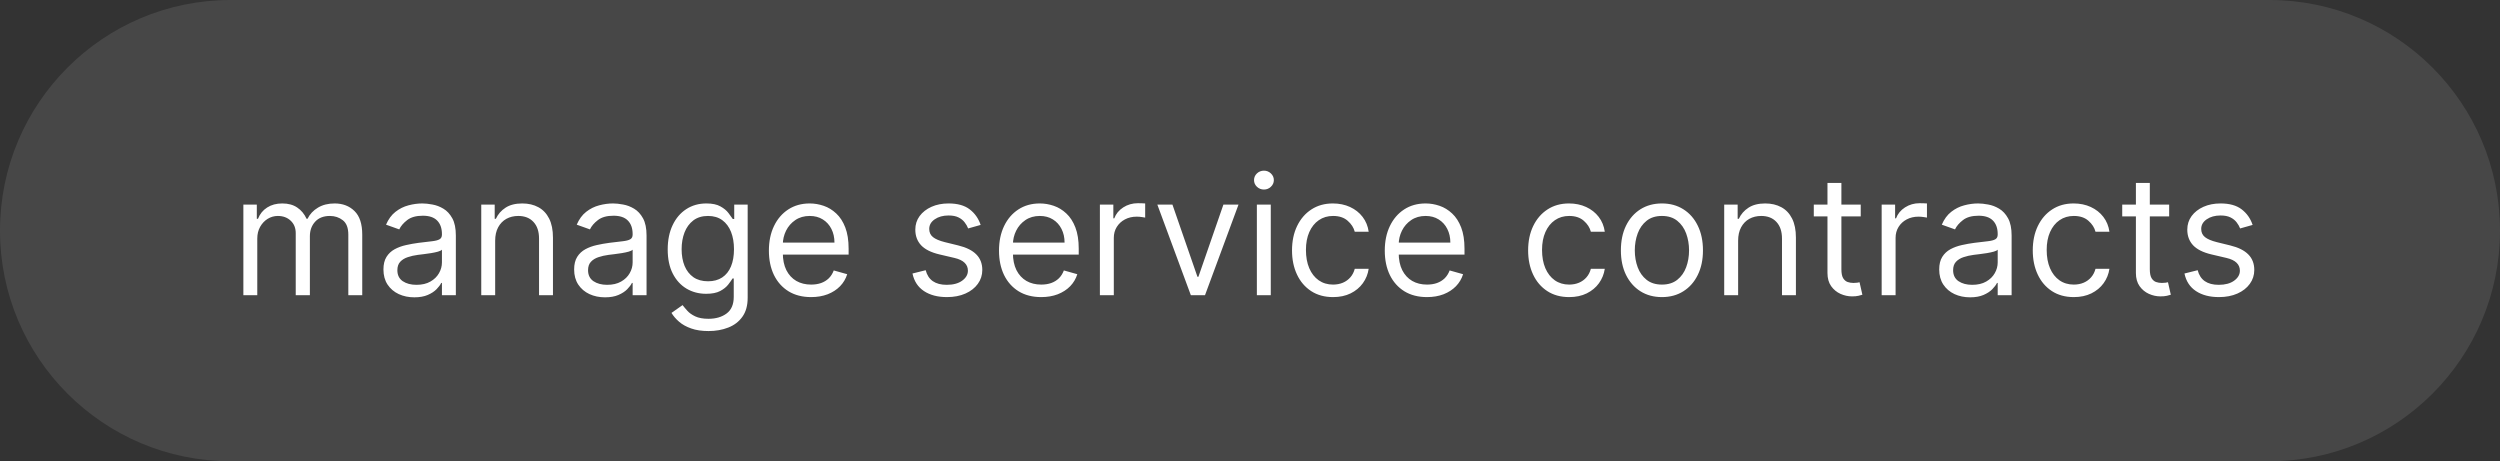
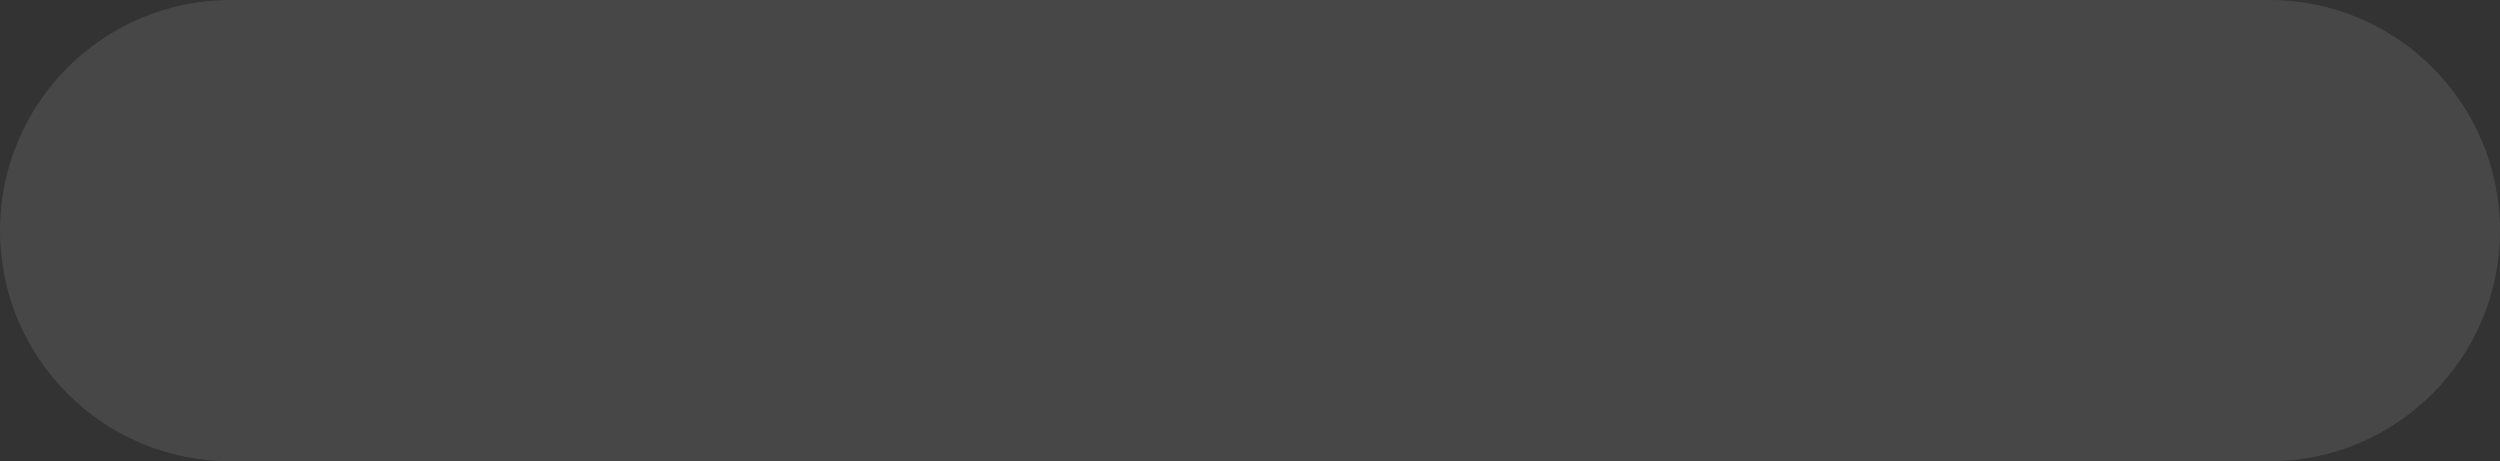
<svg xmlns="http://www.w3.org/2000/svg" width="271" height="50" viewBox="0 0 271 50" fill="none">
  <rect x="0" y="0" width="271" height="50" fill="#333333" stroke="none" />
  <path d="M0 25C0 11.193 11.193 0 25 0H246C259.807 0 271 11.193 271 25C271 38.807 259.807 50 246 50H25C11.193 50 0 38.807 0 25Z" fill="white" fill-opacity="0.1" />
-   <path d="M26.381 32V22.182H27.838V23.716H27.966C28.171 23.192 28.501 22.785 28.957 22.495C29.413 22.201 29.96 22.054 30.599 22.054C31.247 22.054 31.786 22.201 32.217 22.495C32.651 22.785 32.99 23.192 33.233 23.716H33.335C33.587 23.209 33.964 22.806 34.467 22.508C34.969 22.205 35.572 22.054 36.276 22.054C37.153 22.054 37.871 22.329 38.43 22.879C38.988 23.424 39.267 24.274 39.267 25.429V32H37.758V25.429C37.758 24.704 37.56 24.187 37.164 23.876C36.768 23.565 36.301 23.409 35.764 23.409C35.074 23.409 34.539 23.618 34.16 24.035C33.781 24.449 33.591 24.973 33.591 25.608V32H32.057V25.276C32.057 24.717 31.876 24.268 31.514 23.927C31.151 23.582 30.685 23.409 30.114 23.409C29.722 23.409 29.355 23.514 29.014 23.722C28.678 23.931 28.405 24.221 28.196 24.592C27.991 24.958 27.889 25.382 27.889 25.864V32H26.381ZM44.914 32.23C44.292 32.23 43.728 32.113 43.221 31.879C42.713 31.64 42.311 31.297 42.012 30.849C41.714 30.398 41.565 29.852 41.565 29.213C41.565 28.651 41.676 28.195 41.897 27.845C42.119 27.491 42.415 27.215 42.786 27.014C43.157 26.814 43.566 26.665 44.013 26.567C44.465 26.465 44.919 26.384 45.375 26.324C45.971 26.247 46.455 26.19 46.826 26.151C47.201 26.109 47.473 26.038 47.644 25.94C47.819 25.842 47.906 25.672 47.906 25.429V25.378C47.906 24.747 47.733 24.257 47.388 23.908C47.047 23.558 46.529 23.384 45.835 23.384C45.115 23.384 44.55 23.541 44.141 23.857C43.732 24.172 43.444 24.509 43.278 24.866L41.846 24.355C42.102 23.759 42.443 23.294 42.869 22.962C43.299 22.625 43.768 22.391 44.275 22.259C44.787 22.122 45.289 22.054 45.784 22.054C46.099 22.054 46.461 22.092 46.87 22.169C47.284 22.241 47.682 22.393 48.066 22.623C48.453 22.853 48.775 23.2 49.031 23.665C49.287 24.129 49.414 24.751 49.414 25.531V32H47.906V30.671H47.829C47.727 30.884 47.556 31.111 47.318 31.354C47.079 31.597 46.762 31.804 46.365 31.974C45.969 32.145 45.485 32.23 44.914 32.23ZM45.145 30.875C45.741 30.875 46.244 30.758 46.653 30.523C47.066 30.289 47.377 29.986 47.586 29.616C47.799 29.245 47.906 28.855 47.906 28.446V27.065C47.842 27.142 47.701 27.212 47.484 27.276C47.271 27.336 47.024 27.389 46.742 27.436C46.466 27.479 46.195 27.517 45.931 27.551C45.671 27.581 45.46 27.607 45.298 27.628C44.906 27.679 44.539 27.762 44.199 27.877C43.862 27.988 43.589 28.156 43.38 28.382C43.176 28.604 43.074 28.906 43.074 29.29C43.074 29.814 43.267 30.21 43.655 30.479C44.047 30.743 44.544 30.875 45.145 30.875ZM53.676 26.094V32H52.168V22.182H53.625V23.716H53.753C53.983 23.217 54.333 22.817 54.801 22.514C55.27 22.207 55.875 22.054 56.617 22.054C57.281 22.054 57.863 22.19 58.362 22.463C58.86 22.732 59.248 23.141 59.525 23.69C59.802 24.236 59.941 24.926 59.941 25.761V32H58.432V25.864C58.432 25.092 58.232 24.491 57.831 24.061C57.431 23.626 56.881 23.409 56.182 23.409C55.7 23.409 55.27 23.514 54.891 23.722C54.516 23.931 54.22 24.236 54.002 24.636C53.785 25.037 53.676 25.523 53.676 26.094ZM65.586 32.23C64.964 32.23 64.4 32.113 63.892 31.879C63.385 31.64 62.983 31.297 62.684 30.849C62.386 30.398 62.237 29.852 62.237 29.213C62.237 28.651 62.348 28.195 62.569 27.845C62.791 27.491 63.087 27.215 63.458 27.014C63.828 26.814 64.238 26.665 64.685 26.567C65.137 26.465 65.591 26.384 66.046 26.324C66.643 26.247 67.127 26.19 67.498 26.151C67.873 26.109 68.145 26.038 68.316 25.94C68.49 25.842 68.578 25.672 68.578 25.429V25.378C68.578 24.747 68.405 24.257 68.06 23.908C67.719 23.558 67.201 23.384 66.507 23.384C65.787 23.384 65.222 23.541 64.813 23.857C64.404 24.172 64.116 24.509 63.95 24.866L62.518 24.355C62.774 23.759 63.115 23.294 63.541 22.962C63.971 22.625 64.44 22.391 64.947 22.259C65.459 22.122 65.961 22.054 66.456 22.054C66.771 22.054 67.133 22.092 67.542 22.169C67.956 22.241 68.354 22.393 68.738 22.623C69.125 22.853 69.447 23.2 69.703 23.665C69.959 24.129 70.086 24.751 70.086 25.531V32H68.578V30.671H68.501C68.399 30.884 68.228 31.111 67.99 31.354C67.751 31.597 67.434 31.804 67.037 31.974C66.641 32.145 66.157 32.23 65.586 32.23ZM65.816 30.875C66.413 30.875 66.916 30.758 67.325 30.523C67.738 30.289 68.049 29.986 68.258 29.616C68.471 29.245 68.578 28.855 68.578 28.446V27.065C68.514 27.142 68.373 27.212 68.156 27.276C67.943 27.336 67.696 27.389 67.414 27.436C67.137 27.479 66.867 27.517 66.603 27.551C66.343 27.581 66.132 27.607 65.97 27.628C65.578 27.679 65.211 27.762 64.87 27.877C64.534 27.988 64.261 28.156 64.052 28.382C63.848 28.604 63.745 28.906 63.745 29.29C63.745 29.814 63.939 30.21 64.327 30.479C64.719 30.743 65.216 30.875 65.816 30.875ZM76.803 35.886C76.074 35.886 75.448 35.793 74.924 35.605C74.399 35.422 73.963 35.179 73.613 34.876C73.268 34.578 72.993 34.258 72.788 33.918L73.99 33.074C74.127 33.253 74.299 33.457 74.508 33.688C74.717 33.922 75.002 34.124 75.365 34.295C75.731 34.469 76.21 34.557 76.803 34.557C77.595 34.557 78.249 34.365 78.765 33.981C79.281 33.598 79.538 32.997 79.538 32.179V30.185H79.411C79.3 30.364 79.142 30.585 78.938 30.849C78.737 31.109 78.448 31.342 78.068 31.546C77.693 31.746 77.186 31.847 76.547 31.847C75.754 31.847 75.043 31.659 74.412 31.284C73.786 30.909 73.289 30.364 72.923 29.648C72.561 28.932 72.379 28.062 72.379 27.04C72.379 26.034 72.556 25.158 72.91 24.413C73.264 23.663 73.756 23.083 74.386 22.674C75.017 22.261 75.746 22.054 76.573 22.054C77.212 22.054 77.719 22.16 78.094 22.374C78.473 22.582 78.763 22.821 78.963 23.09C79.168 23.354 79.326 23.571 79.436 23.741H79.59V22.182H81.047V32.281C81.047 33.125 80.855 33.811 80.472 34.34C80.093 34.872 79.581 35.262 78.938 35.509C78.299 35.761 77.587 35.886 76.803 35.886ZM76.752 30.491C77.357 30.491 77.868 30.353 78.286 30.076C78.703 29.799 79.021 29.401 79.238 28.881C79.455 28.361 79.564 27.739 79.564 27.014C79.564 26.307 79.458 25.683 79.245 25.141C79.031 24.6 78.716 24.176 78.299 23.869C77.881 23.562 77.365 23.409 76.752 23.409C76.112 23.409 75.58 23.571 75.154 23.895C74.732 24.219 74.414 24.653 74.201 25.199C73.992 25.744 73.888 26.349 73.888 27.014C73.888 27.696 73.995 28.299 74.208 28.823C74.425 29.343 74.745 29.752 75.166 30.05C75.593 30.345 76.121 30.491 76.752 30.491ZM87.925 32.205C86.979 32.205 86.163 31.996 85.477 31.578C84.795 31.156 84.269 30.568 83.898 29.814C83.531 29.055 83.348 28.173 83.348 27.168C83.348 26.162 83.531 25.276 83.898 24.509C84.269 23.737 84.784 23.136 85.445 22.706C86.11 22.271 86.885 22.054 87.772 22.054C88.283 22.054 88.788 22.139 89.286 22.31C89.785 22.48 90.239 22.757 90.648 23.141C91.057 23.52 91.383 24.023 91.626 24.649C91.869 25.276 91.99 26.047 91.99 26.963V27.602H84.422V26.298H90.456C90.456 25.744 90.345 25.25 90.124 24.815C89.906 24.381 89.595 24.038 89.191 23.786C88.79 23.535 88.317 23.409 87.772 23.409C87.171 23.409 86.651 23.558 86.212 23.857C85.777 24.151 85.443 24.534 85.208 25.007C84.974 25.48 84.857 25.987 84.857 26.528V27.398C84.857 28.139 84.985 28.768 85.24 29.283C85.5 29.795 85.86 30.185 86.32 30.453C86.781 30.717 87.316 30.849 87.925 30.849C88.321 30.849 88.679 30.794 88.999 30.683C89.323 30.568 89.602 30.398 89.836 30.172C90.07 29.942 90.252 29.656 90.379 29.315L91.837 29.724C91.683 30.219 91.426 30.653 91.063 31.028C90.701 31.399 90.254 31.689 89.721 31.898C89.188 32.102 88.59 32.205 87.925 32.205ZM106.302 24.381L104.947 24.764C104.862 24.538 104.736 24.319 104.57 24.106C104.408 23.889 104.186 23.709 103.905 23.569C103.624 23.428 103.264 23.358 102.825 23.358C102.224 23.358 101.723 23.496 101.323 23.773C100.926 24.046 100.728 24.393 100.728 24.815C100.728 25.19 100.865 25.486 101.137 25.704C101.41 25.921 101.836 26.102 102.416 26.247L103.873 26.605C104.751 26.818 105.405 27.144 105.835 27.583C106.266 28.018 106.481 28.578 106.481 29.264C106.481 29.827 106.319 30.329 105.995 30.773C105.676 31.216 105.228 31.565 104.653 31.821C104.078 32.077 103.409 32.205 102.646 32.205C101.644 32.205 100.816 31.987 100.159 31.553C99.503 31.118 99.088 30.483 98.913 29.648L100.345 29.29C100.481 29.818 100.739 30.215 101.118 30.479C101.502 30.743 102.002 30.875 102.62 30.875C103.323 30.875 103.882 30.726 104.295 30.428C104.713 30.125 104.921 29.763 104.921 29.341C104.921 29 104.802 28.715 104.563 28.484C104.325 28.25 103.958 28.075 103.464 27.96L101.828 27.577C100.928 27.364 100.268 27.033 99.846 26.586C99.428 26.134 99.22 25.57 99.22 24.892C99.22 24.338 99.375 23.848 99.686 23.422C100.002 22.996 100.43 22.661 100.971 22.418C101.517 22.175 102.134 22.054 102.825 22.054C103.796 22.054 104.559 22.267 105.113 22.693C105.671 23.119 106.068 23.682 106.302 24.381ZM112.868 32.205C111.922 32.205 111.106 31.996 110.42 31.578C109.738 31.156 109.212 30.568 108.841 29.814C108.475 29.055 108.292 28.173 108.292 27.168C108.292 26.162 108.475 25.276 108.841 24.509C109.212 23.737 109.728 23.136 110.388 22.706C111.053 22.271 111.828 22.054 112.715 22.054C113.226 22.054 113.731 22.139 114.23 22.31C114.728 22.48 115.182 22.757 115.591 23.141C116 23.52 116.326 24.023 116.569 24.649C116.812 25.276 116.934 26.047 116.934 26.963V27.602H109.365V26.298H115.4C115.4 25.744 115.289 25.25 115.067 24.815C114.85 24.381 114.539 24.038 114.134 23.786C113.733 23.535 113.26 23.409 112.715 23.409C112.114 23.409 111.594 23.558 111.155 23.857C110.721 24.151 110.386 24.534 110.152 25.007C109.917 25.48 109.8 25.987 109.8 26.528V27.398C109.8 28.139 109.928 28.768 110.184 29.283C110.444 29.795 110.804 30.185 111.264 30.453C111.724 30.717 112.259 30.849 112.868 30.849C113.265 30.849 113.623 30.794 113.942 30.683C114.266 30.568 114.545 30.398 114.779 30.172C115.014 29.942 115.195 29.656 115.323 29.315L116.78 29.724C116.627 30.219 116.369 30.653 116.007 31.028C115.645 31.399 115.197 31.689 114.664 31.898C114.132 32.102 113.533 32.205 112.868 32.205ZM119.228 32V22.182H120.686V23.665H120.788C120.967 23.179 121.291 22.785 121.76 22.482C122.228 22.18 122.757 22.028 123.345 22.028C123.456 22.028 123.594 22.03 123.76 22.035C123.926 22.039 124.052 22.046 124.137 22.054V23.588C124.086 23.575 123.969 23.556 123.786 23.53C123.607 23.501 123.417 23.486 123.217 23.486C122.74 23.486 122.314 23.586 121.939 23.786C121.568 23.982 121.274 24.255 121.056 24.604C120.843 24.95 120.737 25.344 120.737 25.787V32H119.228ZM134.253 22.182L130.622 32H129.088L125.457 22.182H127.094L129.804 30.006H129.906L132.616 22.182H134.253ZM136.244 32V22.182H137.752V32H136.244ZM137.011 20.546C136.717 20.546 136.463 20.445 136.25 20.245C136.042 20.045 135.937 19.804 135.937 19.523C135.937 19.241 136.042 19.001 136.25 18.8C136.463 18.6 136.717 18.5 137.011 18.5C137.305 18.5 137.556 18.6 137.765 18.8C137.978 19.001 138.085 19.241 138.085 19.523C138.085 19.804 137.978 20.045 137.765 20.245C137.556 20.445 137.305 20.546 137.011 20.546ZM144.504 32.205C143.584 32.205 142.791 31.987 142.126 31.553C141.461 31.118 140.95 30.519 140.592 29.756C140.234 28.994 140.055 28.122 140.055 27.142C140.055 26.145 140.238 25.265 140.605 24.502C140.976 23.735 141.491 23.136 142.152 22.706C142.817 22.271 143.592 22.054 144.479 22.054C145.169 22.054 145.791 22.182 146.345 22.438C146.899 22.693 147.353 23.051 147.706 23.511C148.06 23.972 148.28 24.509 148.365 25.122H146.856C146.741 24.675 146.486 24.278 146.089 23.933C145.697 23.584 145.169 23.409 144.504 23.409C143.916 23.409 143.4 23.562 142.957 23.869C142.518 24.172 142.175 24.6 141.928 25.154C141.685 25.704 141.564 26.349 141.564 27.091C141.564 27.849 141.683 28.51 141.922 29.072C142.165 29.635 142.506 30.072 142.944 30.383C143.388 30.694 143.907 30.849 144.504 30.849C144.896 30.849 145.252 30.781 145.572 30.645C145.891 30.509 146.162 30.312 146.383 30.057C146.605 29.801 146.763 29.494 146.856 29.136H148.365C148.28 29.716 148.069 30.238 147.732 30.702C147.4 31.163 146.959 31.529 146.409 31.802C145.863 32.07 145.229 32.205 144.504 32.205ZM154.687 32.205C153.741 32.205 152.925 31.996 152.238 31.578C151.557 31.156 151.03 30.568 150.66 29.814C150.293 29.055 150.11 28.173 150.11 27.168C150.11 26.162 150.293 25.276 150.66 24.509C151.03 23.737 151.546 23.136 152.206 22.706C152.871 22.271 153.647 22.054 154.533 22.054C155.045 22.054 155.55 22.139 156.048 22.31C156.547 22.48 157.001 22.757 157.41 23.141C157.819 23.52 158.145 24.023 158.388 24.649C158.631 25.276 158.752 26.047 158.752 26.963V27.602H151.184V26.298H157.218C157.218 25.744 157.107 25.25 156.885 24.815C156.668 24.381 156.357 24.038 155.952 23.786C155.552 23.535 155.079 23.409 154.533 23.409C153.932 23.409 153.412 23.558 152.974 23.857C152.539 24.151 152.204 24.534 151.97 25.007C151.736 25.48 151.618 25.987 151.618 26.528V27.398C151.618 28.139 151.746 28.768 152.002 29.283C152.262 29.795 152.622 30.185 153.082 30.453C153.542 30.717 154.077 30.849 154.687 30.849C155.083 30.849 155.441 30.794 155.76 30.683C156.084 30.568 156.363 30.398 156.598 30.172C156.832 29.942 157.013 29.656 157.141 29.315L158.599 29.724C158.445 30.219 158.187 30.653 157.825 31.028C157.463 31.399 157.015 31.689 156.483 31.898C155.95 32.102 155.351 32.205 154.687 32.205ZM170.098 32.205C169.177 32.205 168.385 31.987 167.72 31.553C167.055 31.118 166.544 30.519 166.186 29.756C165.828 28.994 165.649 28.122 165.649 27.142C165.649 26.145 165.832 25.265 166.199 24.502C166.569 23.735 167.085 23.136 167.746 22.706C168.41 22.271 169.186 22.054 170.072 22.054C170.763 22.054 171.385 22.182 171.939 22.438C172.493 22.693 172.947 23.051 173.3 23.511C173.654 23.972 173.873 24.509 173.959 25.122H172.45C172.335 24.675 172.079 24.278 171.683 23.933C171.291 23.584 170.763 23.409 170.098 23.409C169.51 23.409 168.994 23.562 168.551 23.869C168.112 24.172 167.769 24.6 167.522 25.154C167.279 25.704 167.157 26.349 167.157 27.091C167.157 27.849 167.277 28.51 167.515 29.072C167.758 29.635 168.099 30.072 168.538 30.383C168.981 30.694 169.501 30.849 170.098 30.849C170.49 30.849 170.846 30.781 171.165 30.645C171.485 30.509 171.756 30.312 171.977 30.057C172.199 29.801 172.356 29.494 172.45 29.136H173.959C173.873 29.716 173.662 30.238 173.326 30.702C172.993 31.163 172.552 31.529 172.003 31.802C171.457 32.07 170.822 32.205 170.098 32.205ZM180.153 32.205C179.266 32.205 178.488 31.994 177.819 31.572C177.155 31.15 176.635 30.56 176.26 29.801C175.889 29.043 175.704 28.156 175.704 27.142C175.704 26.119 175.889 25.227 176.26 24.464C176.635 23.701 177.155 23.109 177.819 22.687C178.488 22.265 179.266 22.054 180.153 22.054C181.039 22.054 181.814 22.265 182.479 22.687C183.148 23.109 183.668 23.701 184.039 24.464C184.414 25.227 184.601 26.119 184.601 27.142C184.601 28.156 184.414 29.043 184.039 29.801C183.668 30.56 183.148 31.15 182.479 31.572C181.814 31.994 181.039 32.205 180.153 32.205ZM180.153 30.849C180.826 30.849 181.38 30.677 181.814 30.332C182.249 29.986 182.571 29.533 182.78 28.97C182.988 28.408 183.093 27.798 183.093 27.142C183.093 26.486 182.988 25.874 182.78 25.308C182.571 24.741 182.249 24.283 181.814 23.933C181.38 23.584 180.826 23.409 180.153 23.409C179.479 23.409 178.925 23.584 178.491 23.933C178.056 24.283 177.734 24.741 177.525 25.308C177.317 25.874 177.212 26.486 177.212 27.142C177.212 27.798 177.317 28.408 177.525 28.97C177.734 29.533 178.056 29.986 178.491 30.332C178.925 30.677 179.479 30.849 180.153 30.849ZM188.413 26.094V32H186.904V22.182H188.362V23.716H188.489C188.719 23.217 189.069 22.817 189.538 22.514C190.006 22.207 190.612 22.054 191.353 22.054C192.018 22.054 192.599 22.19 193.098 22.463C193.597 22.732 193.984 23.141 194.261 23.69C194.538 24.236 194.677 24.926 194.677 25.761V32H193.168V25.864C193.168 25.092 192.968 24.491 192.567 24.061C192.167 23.626 191.617 23.409 190.918 23.409C190.437 23.409 190.006 23.514 189.627 23.722C189.252 23.931 188.956 24.236 188.739 24.636C188.521 25.037 188.413 25.523 188.413 26.094ZM201.703 22.182V23.46H196.615V22.182H201.703ZM198.098 19.829H199.607V29.188C199.607 29.614 199.669 29.933 199.792 30.146C199.92 30.355 200.082 30.496 200.278 30.568C200.478 30.636 200.689 30.671 200.911 30.671C201.077 30.671 201.213 30.662 201.32 30.645C201.426 30.624 201.512 30.607 201.575 30.594L201.882 31.949C201.78 31.987 201.637 32.026 201.454 32.064C201.271 32.106 201.039 32.128 200.757 32.128C200.331 32.128 199.914 32.036 199.504 31.853C199.1 31.67 198.763 31.391 198.494 31.016C198.23 30.641 198.098 30.168 198.098 29.597V19.829ZM203.972 32V22.182H205.43V23.665H205.532C205.711 23.179 206.035 22.785 206.504 22.482C206.972 22.18 207.501 22.028 208.089 22.028C208.2 22.028 208.338 22.03 208.504 22.035C208.671 22.039 208.796 22.046 208.882 22.054V23.588C208.83 23.575 208.713 23.556 208.53 23.53C208.351 23.501 208.161 23.486 207.961 23.486C207.484 23.486 207.058 23.586 206.683 23.786C206.312 23.982 206.018 24.255 205.801 24.604C205.588 24.95 205.481 25.344 205.481 25.787V32H203.972ZM213.559 32.23C212.937 32.23 212.372 32.113 211.865 31.879C211.358 31.64 210.955 31.297 210.657 30.849C210.359 30.398 210.21 29.852 210.21 29.213C210.21 28.651 210.32 28.195 210.542 27.845C210.763 27.491 211.06 27.215 211.43 27.014C211.801 26.814 212.21 26.665 212.658 26.567C213.109 26.465 213.563 26.384 214.019 26.324C214.616 26.247 215.099 26.19 215.47 26.151C215.845 26.109 216.118 26.038 216.288 25.94C216.463 25.842 216.55 25.672 216.55 25.429V25.378C216.55 24.747 216.378 24.257 216.033 23.908C215.692 23.558 215.174 23.384 214.479 23.384C213.759 23.384 213.195 23.541 212.786 23.857C212.376 24.172 212.089 24.509 211.923 24.866L210.491 24.355C210.746 23.759 211.087 23.294 211.513 22.962C211.944 22.625 212.413 22.391 212.92 22.259C213.431 22.122 213.934 22.054 214.428 22.054C214.744 22.054 215.106 22.092 215.515 22.169C215.928 22.241 216.327 22.393 216.71 22.623C217.098 22.853 217.42 23.2 217.675 23.665C217.931 24.129 218.059 24.751 218.059 25.531V32H216.55V30.671H216.474C216.371 30.884 216.201 31.111 215.962 31.354C215.724 31.597 215.406 31.804 215.01 31.974C214.614 32.145 214.13 32.23 213.559 32.23ZM213.789 30.875C214.386 30.875 214.888 30.758 215.298 30.523C215.711 30.289 216.022 29.986 216.231 29.616C216.444 29.245 216.55 28.855 216.55 28.446V27.065C216.487 27.142 216.346 27.212 216.129 27.276C215.915 27.336 215.668 27.389 215.387 27.436C215.11 27.479 214.839 27.517 214.575 27.551C214.315 27.581 214.104 27.607 213.942 27.628C213.55 27.679 213.184 27.762 212.843 27.877C212.506 27.988 212.234 28.156 212.025 28.382C211.82 28.604 211.718 28.906 211.718 29.29C211.718 29.814 211.912 30.21 212.3 30.479C212.692 30.743 213.188 30.875 213.789 30.875ZM224.801 32.205C223.881 32.205 223.088 31.987 222.423 31.553C221.758 31.118 221.247 30.519 220.889 29.756C220.531 28.994 220.352 28.122 220.352 27.142C220.352 26.145 220.535 25.265 220.902 24.502C221.273 23.735 221.788 23.136 222.449 22.706C223.113 22.271 223.889 22.054 224.775 22.054C225.466 22.054 226.088 22.182 226.642 22.438C227.196 22.693 227.65 23.051 228.003 23.511C228.357 23.972 228.577 24.509 228.662 25.122H227.153C227.038 24.675 226.782 24.278 226.386 23.933C225.994 23.584 225.466 23.409 224.801 23.409C224.213 23.409 223.697 23.562 223.254 23.869C222.815 24.172 222.472 24.6 222.225 25.154C221.982 25.704 221.861 26.349 221.861 27.091C221.861 27.849 221.98 28.51 222.219 29.072C222.461 29.635 222.802 30.072 223.241 30.383C223.684 30.694 224.204 30.849 224.801 30.849C225.193 30.849 225.549 30.781 225.868 30.645C226.188 30.509 226.459 30.312 226.68 30.057C226.902 29.801 227.059 29.494 227.153 29.136H228.662C228.577 29.716 228.366 30.238 228.029 30.702C227.697 31.163 227.256 31.529 226.706 31.802C226.16 32.07 225.525 32.205 224.801 32.205ZM235.137 22.182V23.46H230.049V22.182H235.137ZM231.532 19.829H233.04V29.188C233.04 29.614 233.102 29.933 233.226 30.146C233.354 30.355 233.515 30.496 233.711 30.568C233.912 30.636 234.123 30.671 234.344 30.671C234.51 30.671 234.647 30.662 234.753 30.645C234.86 30.624 234.945 30.607 235.009 30.594L235.316 31.949C235.214 31.987 235.071 32.026 234.888 32.064C234.704 32.106 234.472 32.128 234.191 32.128C233.765 32.128 233.347 32.036 232.938 31.853C232.533 31.67 232.197 31.391 231.928 31.016C231.664 30.641 231.532 30.168 231.532 29.597V19.829ZM244.185 24.381L242.83 24.764C242.744 24.538 242.619 24.319 242.453 24.106C242.291 23.889 242.069 23.709 241.788 23.569C241.507 23.428 241.146 23.358 240.708 23.358C240.107 23.358 239.606 23.496 239.205 23.773C238.809 24.046 238.611 24.393 238.611 24.815C238.611 25.19 238.747 25.486 239.02 25.704C239.293 25.921 239.719 26.102 240.298 26.247L241.756 26.605C242.634 26.818 243.288 27.144 243.718 27.583C244.149 28.018 244.364 28.578 244.364 29.264C244.364 29.827 244.202 30.329 243.878 30.773C243.558 31.216 243.111 31.565 242.536 31.821C241.96 32.077 241.291 32.205 240.529 32.205C239.527 32.205 238.698 31.987 238.042 31.553C237.386 31.118 236.97 30.483 236.796 29.648L238.227 29.29C238.364 29.818 238.622 30.215 239.001 30.479C239.384 30.743 239.885 30.875 240.503 30.875C241.206 30.875 241.764 30.726 242.178 30.428C242.595 30.125 242.804 29.763 242.804 29.341C242.804 29 242.685 28.715 242.446 28.484C242.208 28.25 241.841 28.075 241.347 27.96L239.71 27.577C238.811 27.364 238.151 27.033 237.729 26.586C237.311 26.134 237.102 25.57 237.102 24.892C237.102 24.338 237.258 23.848 237.569 23.422C237.884 22.996 238.313 22.661 238.854 22.418C239.399 22.175 240.017 22.054 240.708 22.054C241.679 22.054 242.442 22.267 242.996 22.693C243.554 23.119 243.95 23.682 244.185 24.381Z" fill="white" />
</svg>